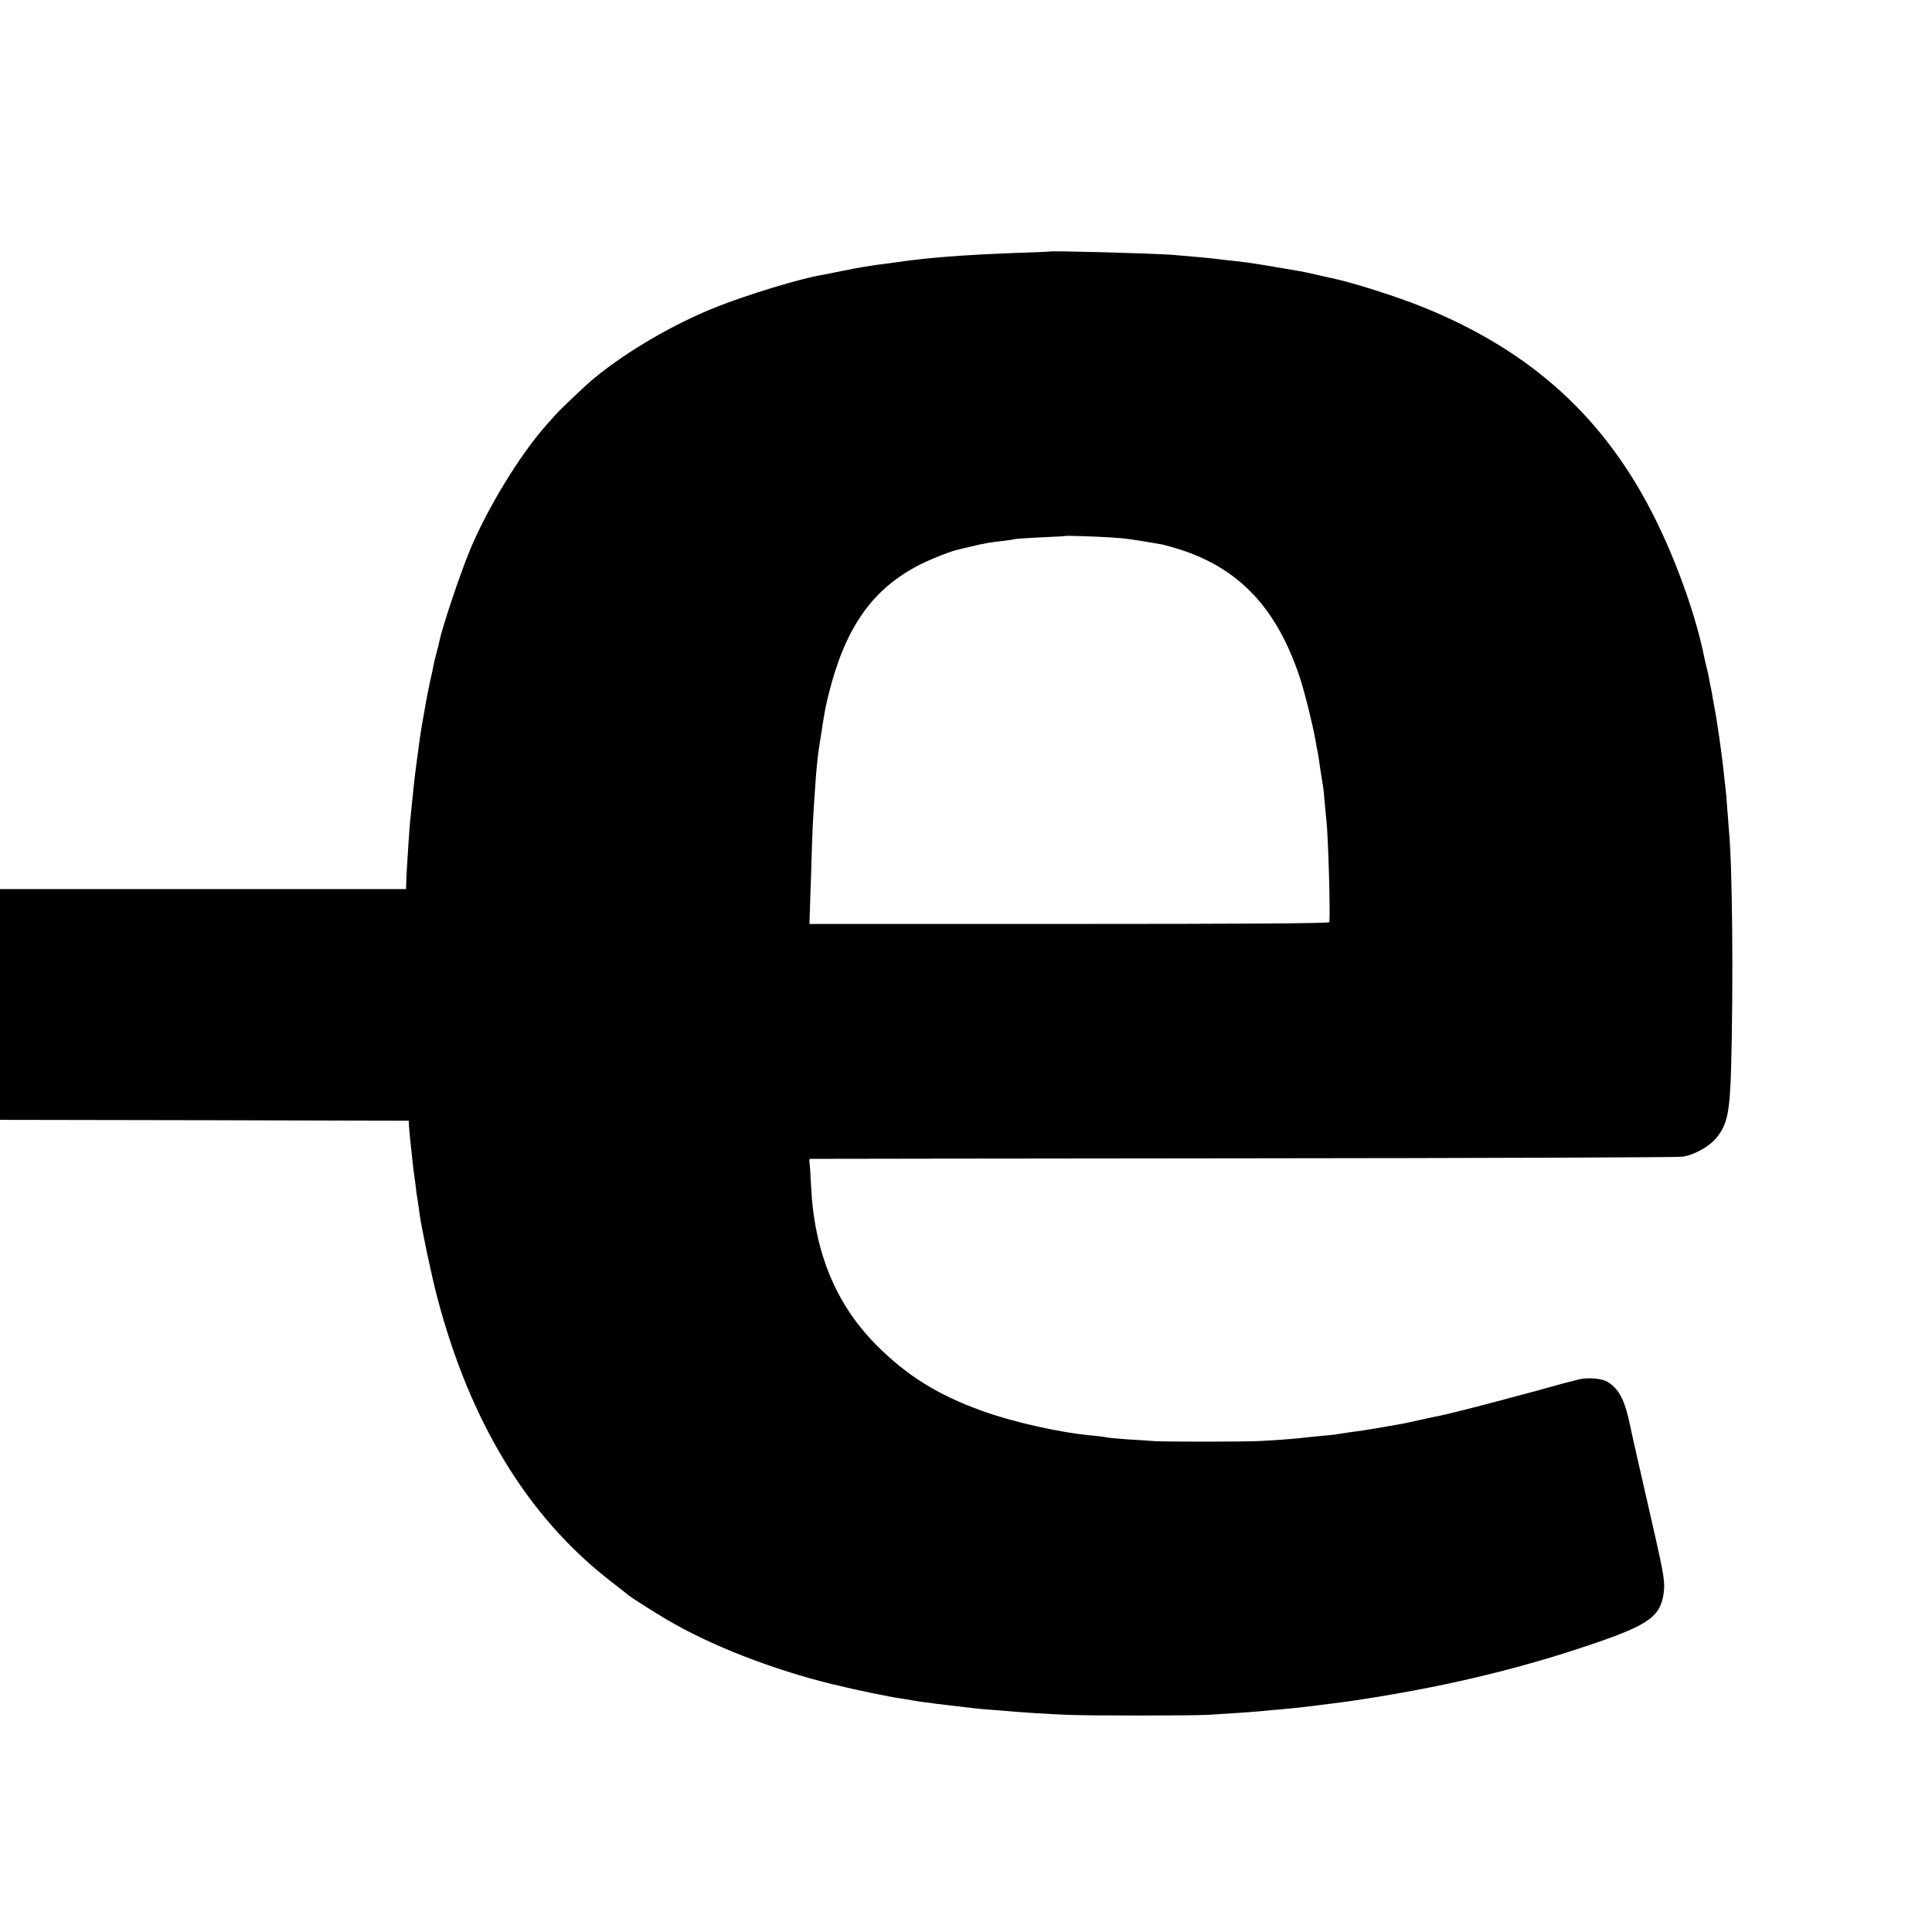
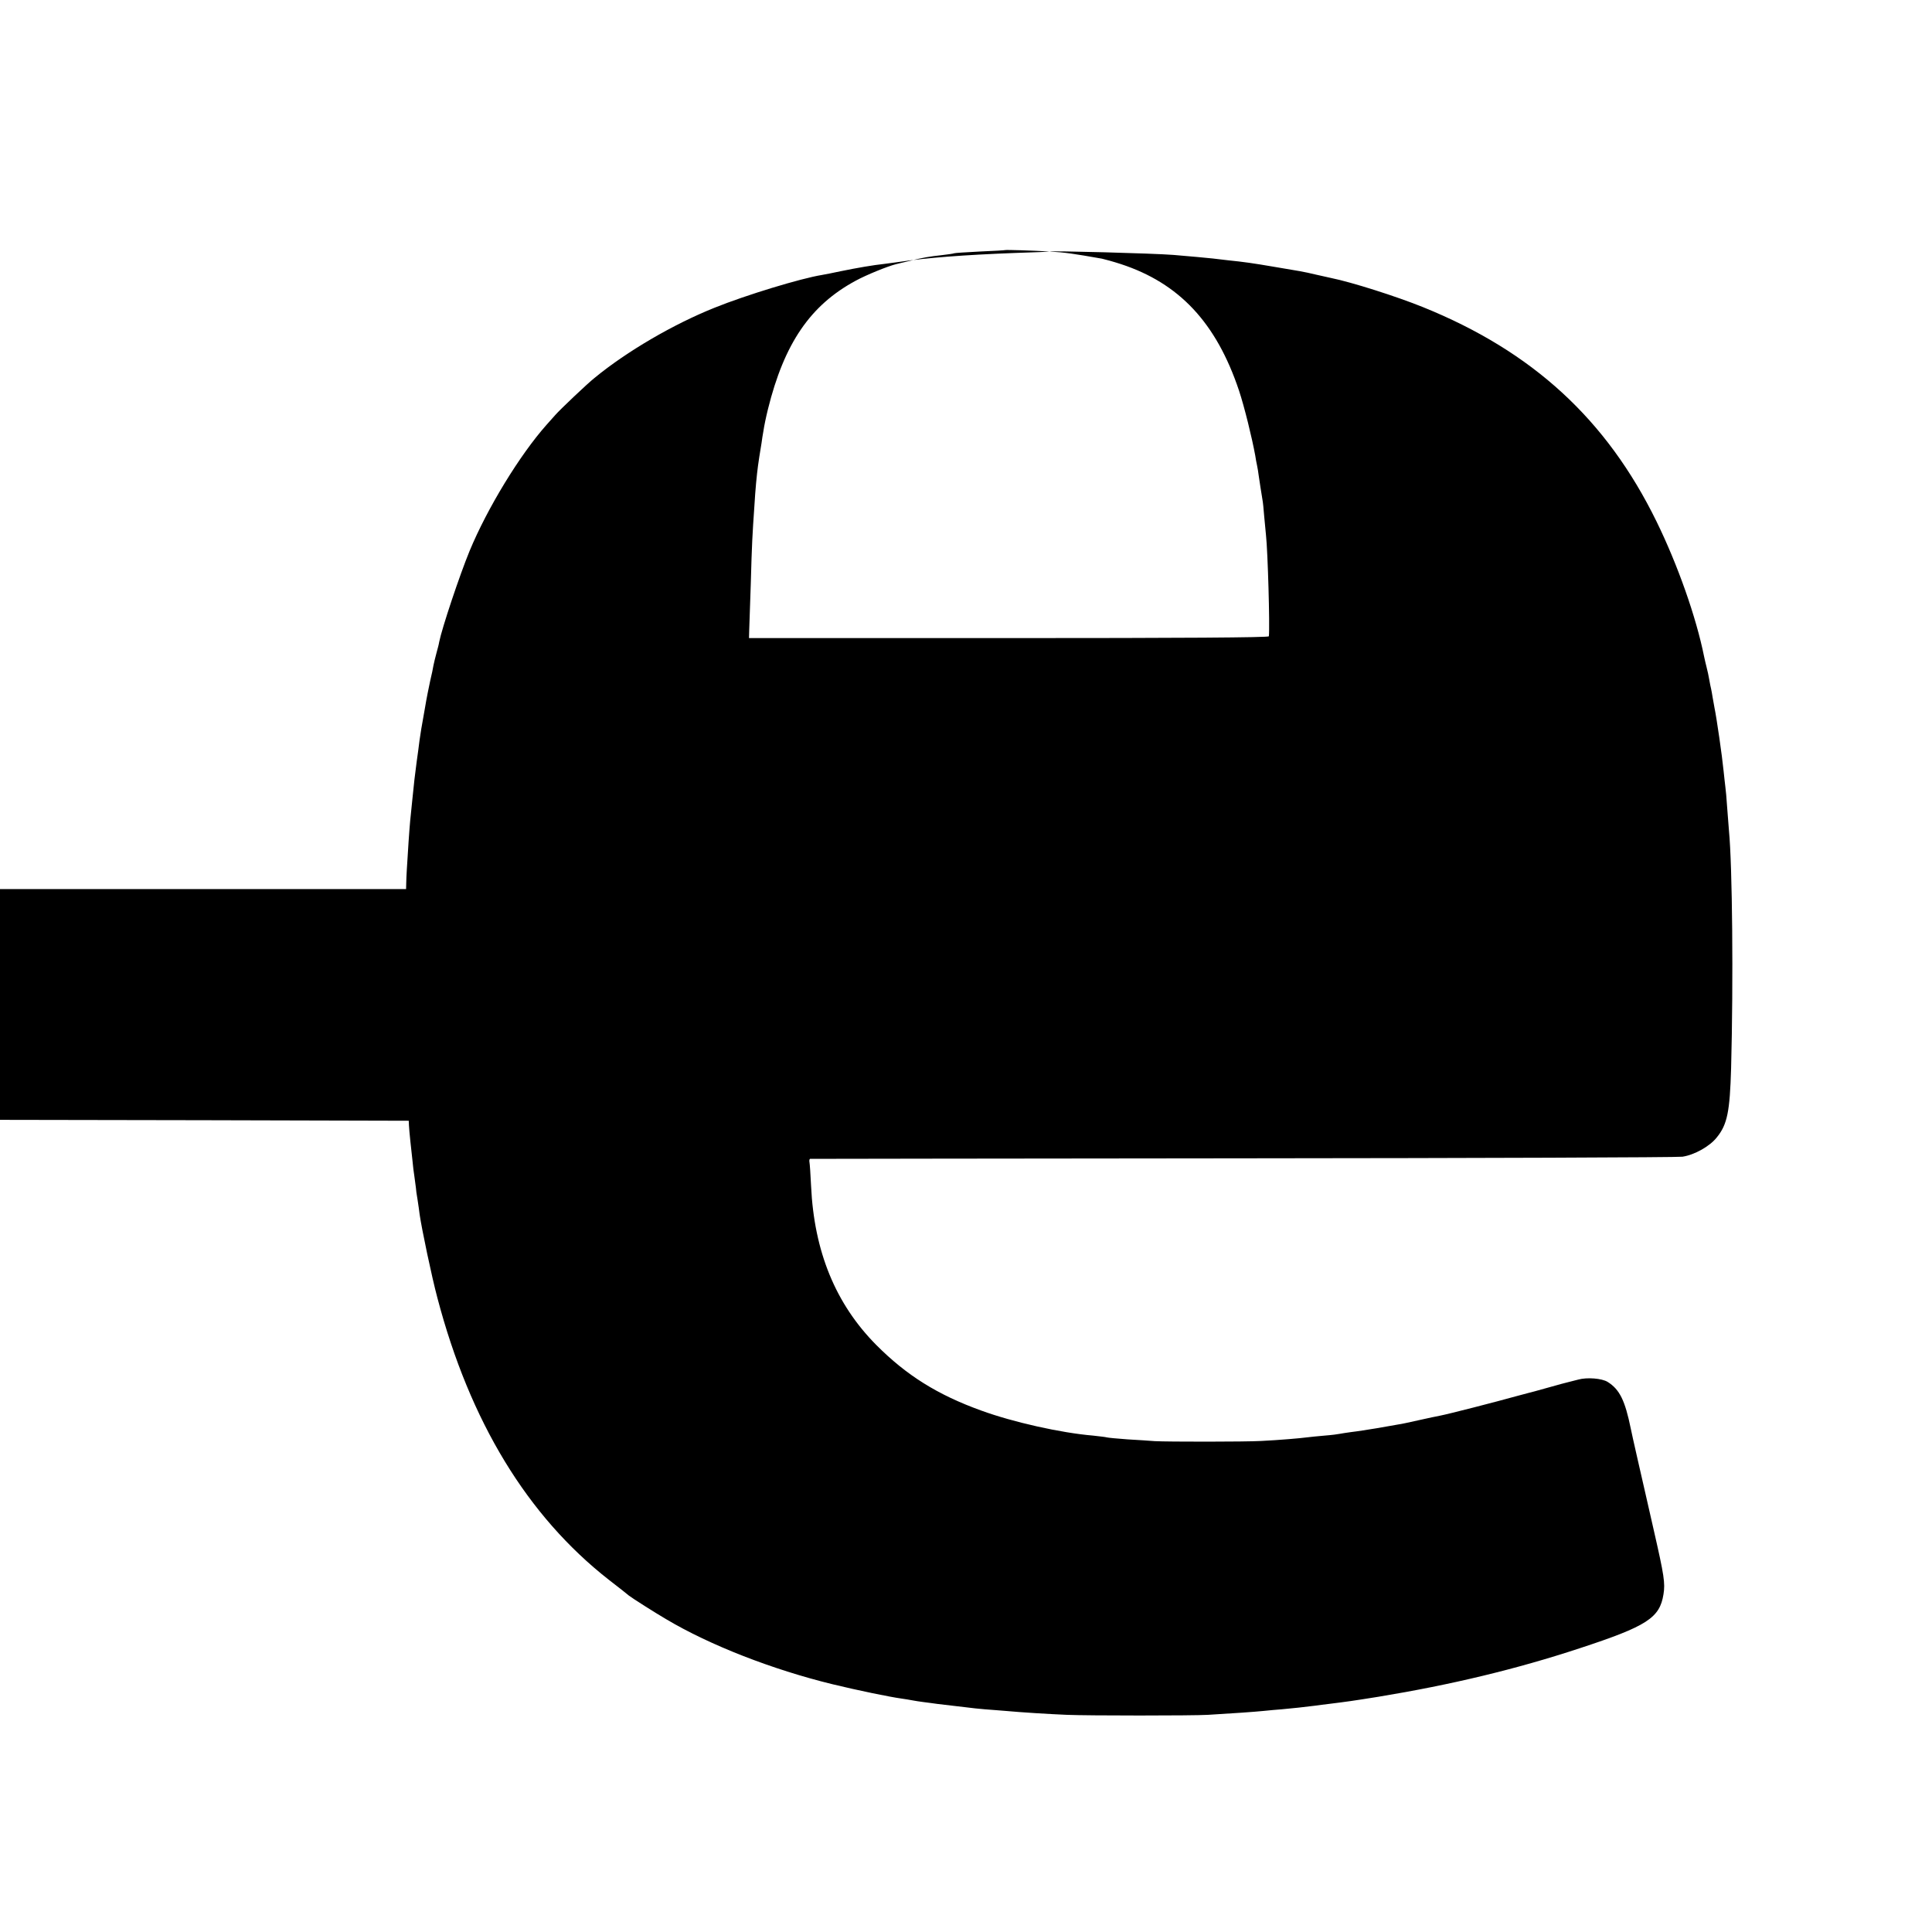
<svg xmlns="http://www.w3.org/2000/svg" version="1.0" width="1080pt" height="1080pt" viewBox="0 0 1080 1080" preserveAspectRatio="xMidYMid meet">
  <g transform="translate(0,1080) scale(0.1,-0.1)" fill="#000000" stroke="none">
-     <path d="M5867 9394 c-1 -1 -87 -5 -192 -8 -289 -11 -497 -27 -655 -51 -14 -2 -47 -6 -75 -10 -65 -7 -152 -22 -245 -41 -41 -9 -88 -18 -105 -21 -118 -19 -424 -112 -600 -183 -230 -92 -491 -244 -672 -393 -38 -30 -192 -176 -219 -207 -12 -14 -34 -38 -49 -55 -150 -169 -331 -466 -430 -705 -56 -136 -155 -433 -170 -509 -1 -9 -8 -36 -15 -61 -7 -25 -14 -56 -17 -70 -2 -14 -10 -52 -18 -85 -7 -33 -21 -100 -29 -150 -22 -125 -24 -134 -31 -185 -3 -25 -10 -79 -16 -120 -11 -85 -14 -109 -23 -200 -13 -121 -15 -145 -22 -245 -10 -156 -12 -187 -13 -227 l-1 -38 -1135 0 -1135 0 0 -645 0 -645 1143 -2 1142 -3 1 -25 c1 -15 4 -55 8 -90 4 -36 9 -85 12 -110 2 -25 7 -65 11 -90 3 -25 7 -52 8 -60 0 -8 4 -37 9 -65 4 -27 10 -66 12 -85 12 -82 67 -345 99 -465 182 -692 503 -1219 957 -1575 57 -44 108 -84 113 -89 19 -15 150 -98 210 -133 244 -145 593 -281 929 -363 144 -35 320 -71 385 -80 20 -3 47 -7 61 -10 14 -3 43 -7 65 -10 22 -3 56 -7 75 -10 19 -2 58 -7 85 -10 28 -3 66 -8 85 -10 19 -3 62 -7 95 -10 33 -2 85 -7 115 -9 86 -8 246 -18 345 -22 118 -5 701 -5 787 0 137 8 265 17 313 22 28 3 73 7 100 9 56 5 132 13 185 20 19 3 54 7 78 10 97 12 134 17 277 40 407 67 770 154 1125 271 378 124 448 170 469 302 10 63 4 103 -54 357 -25 110 -48 211 -51 224 -3 13 -21 92 -40 175 -19 83 -36 160 -38 171 -32 156 -62 218 -129 260 -32 20 -115 27 -165 13 -19 -5 -42 -11 -51 -13 -9 -2 -59 -15 -111 -30 -52 -15 -102 -28 -110 -30 -8 -2 -42 -11 -75 -20 -111 -31 -379 -100 -427 -109 -13 -2 -63 -13 -113 -24 -49 -11 -103 -23 -120 -25 -16 -3 -70 -12 -120 -21 -49 -8 -112 -18 -140 -21 -27 -4 -57 -8 -65 -10 -8 -2 -46 -7 -85 -10 -38 -3 -83 -8 -100 -10 -37 -5 -154 -15 -255 -20 -88 -5 -522 -5 -595 -1 -27 2 -96 7 -153 10 -56 4 -108 9 -115 11 -6 2 -41 6 -77 10 -179 15 -447 75 -625 140 -244 88 -418 197 -587 367 -227 229 -347 522 -364 888 -3 63 -7 123 -9 133 -2 9 0 18 3 19 4 0 1092 2 2417 3 1326 1 2433 5 2460 9 67 10 153 58 192 108 59 72 73 145 80 388 13 488 7 1128 -12 1326 -2 21 -6 80 -10 129 -3 50 -8 101 -10 115 -2 14 -6 54 -10 90 -8 83 -39 297 -51 354 -2 11 -7 37 -10 56 -3 19 -7 42 -9 50 -2 8 -7 31 -10 50 -3 19 -10 51 -15 70 -5 19 -11 46 -14 60 -44 219 -147 512 -266 755 -279 570 -692 950 -1305 1198 -148 60 -400 140 -514 163 -12 3 -51 11 -85 19 -72 17 -86 19 -236 44 -117 20 -167 27 -255 36 -27 3 -66 8 -85 10 -36 4 -125 12 -220 20 -112 9 -686 24 -693 19z m338 -1598 c87 -5 134 -12 293 -40 18 -4 65 -17 105 -30 327 -107 534 -328 661 -707 30 -90 73 -265 91 -364 2 -16 7 -41 10 -55 3 -14 7 -38 9 -55 5 -33 14 -95 21 -135 3 -14 7 -56 10 -95 4 -38 8 -86 10 -105 10 -89 22 -508 16 -565 -1 -7 -490 -10 -1453 -10 l-1453 0 1 40 c1 22 5 141 9 265 6 223 9 273 20 432 6 101 13 170 20 224 5 38 8 55 20 129 2 17 7 48 11 70 3 22 14 76 25 120 91 367 236 580 489 717 60 33 181 82 226 93 10 3 46 11 79 19 77 19 107 24 180 32 33 4 63 8 66 10 3 2 68 6 145 10 76 3 140 7 141 8 3 2 149 -2 248 -8z" />
+     <path d="M5867 9394 c-1 -1 -87 -5 -192 -8 -289 -11 -497 -27 -655 -51 -14 -2 -47 -6 -75 -10 -65 -7 -152 -22 -245 -41 -41 -9 -88 -18 -105 -21 -118 -19 -424 -112 -600 -183 -230 -92 -491 -244 -672 -393 -38 -30 -192 -176 -219 -207 -12 -14 -34 -38 -49 -55 -150 -169 -331 -466 -430 -705 -56 -136 -155 -433 -170 -509 -1 -9 -8 -36 -15 -61 -7 -25 -14 -56 -17 -70 -2 -14 -10 -52 -18 -85 -7 -33 -21 -100 -29 -150 -22 -125 -24 -134 -31 -185 -3 -25 -10 -79 -16 -120 -11 -85 -14 -109 -23 -200 -13 -121 -15 -145 -22 -245 -10 -156 -12 -187 -13 -227 l-1 -38 -1135 0 -1135 0 0 -645 0 -645 1143 -2 1142 -3 1 -25 c1 -15 4 -55 8 -90 4 -36 9 -85 12 -110 2 -25 7 -65 11 -90 3 -25 7 -52 8 -60 0 -8 4 -37 9 -65 4 -27 10 -66 12 -85 12 -82 67 -345 99 -465 182 -692 503 -1219 957 -1575 57 -44 108 -84 113 -89 19 -15 150 -98 210 -133 244 -145 593 -281 929 -363 144 -35 320 -71 385 -80 20 -3 47 -7 61 -10 14 -3 43 -7 65 -10 22 -3 56 -7 75 -10 19 -2 58 -7 85 -10 28 -3 66 -8 85 -10 19 -3 62 -7 95 -10 33 -2 85 -7 115 -9 86 -8 246 -18 345 -22 118 -5 701 -5 787 0 137 8 265 17 313 22 28 3 73 7 100 9 56 5 132 13 185 20 19 3 54 7 78 10 97 12 134 17 277 40 407 67 770 154 1125 271 378 124 448 170 469 302 10 63 4 103 -54 357 -25 110 -48 211 -51 224 -3 13 -21 92 -40 175 -19 83 -36 160 -38 171 -32 156 -62 218 -129 260 -32 20 -115 27 -165 13 -19 -5 -42 -11 -51 -13 -9 -2 -59 -15 -111 -30 -52 -15 -102 -28 -110 -30 -8 -2 -42 -11 -75 -20 -111 -31 -379 -100 -427 -109 -13 -2 -63 -13 -113 -24 -49 -11 -103 -23 -120 -25 -16 -3 -70 -12 -120 -21 -49 -8 -112 -18 -140 -21 -27 -4 -57 -8 -65 -10 -8 -2 -46 -7 -85 -10 -38 -3 -83 -8 -100 -10 -37 -5 -154 -15 -255 -20 -88 -5 -522 -5 -595 -1 -27 2 -96 7 -153 10 -56 4 -108 9 -115 11 -6 2 -41 6 -77 10 -179 15 -447 75 -625 140 -244 88 -418 197 -587 367 -227 229 -347 522 -364 888 -3 63 -7 123 -9 133 -2 9 0 18 3 19 4 0 1092 2 2417 3 1326 1 2433 5 2460 9 67 10 153 58 192 108 59 72 73 145 80 388 13 488 7 1128 -12 1326 -2 21 -6 80 -10 129 -3 50 -8 101 -10 115 -2 14 -6 54 -10 90 -8 83 -39 297 -51 354 -2 11 -7 37 -10 56 -3 19 -7 42 -9 50 -2 8 -7 31 -10 50 -3 19 -10 51 -15 70 -5 19 -11 46 -14 60 -44 219 -147 512 -266 755 -279 570 -692 950 -1305 1198 -148 60 -400 140 -514 163 -12 3 -51 11 -85 19 -72 17 -86 19 -236 44 -117 20 -167 27 -255 36 -27 3 -66 8 -85 10 -36 4 -125 12 -220 20 -112 9 -686 24 -693 19z c87 -5 134 -12 293 -40 18 -4 65 -17 105 -30 327 -107 534 -328 661 -707 30 -90 73 -265 91 -364 2 -16 7 -41 10 -55 3 -14 7 -38 9 -55 5 -33 14 -95 21 -135 3 -14 7 -56 10 -95 4 -38 8 -86 10 -105 10 -89 22 -508 16 -565 -1 -7 -490 -10 -1453 -10 l-1453 0 1 40 c1 22 5 141 9 265 6 223 9 273 20 432 6 101 13 170 20 224 5 38 8 55 20 129 2 17 7 48 11 70 3 22 14 76 25 120 91 367 236 580 489 717 60 33 181 82 226 93 10 3 46 11 79 19 77 19 107 24 180 32 33 4 63 8 66 10 3 2 68 6 145 10 76 3 140 7 141 8 3 2 149 -2 248 -8z" />
  </g>
</svg>